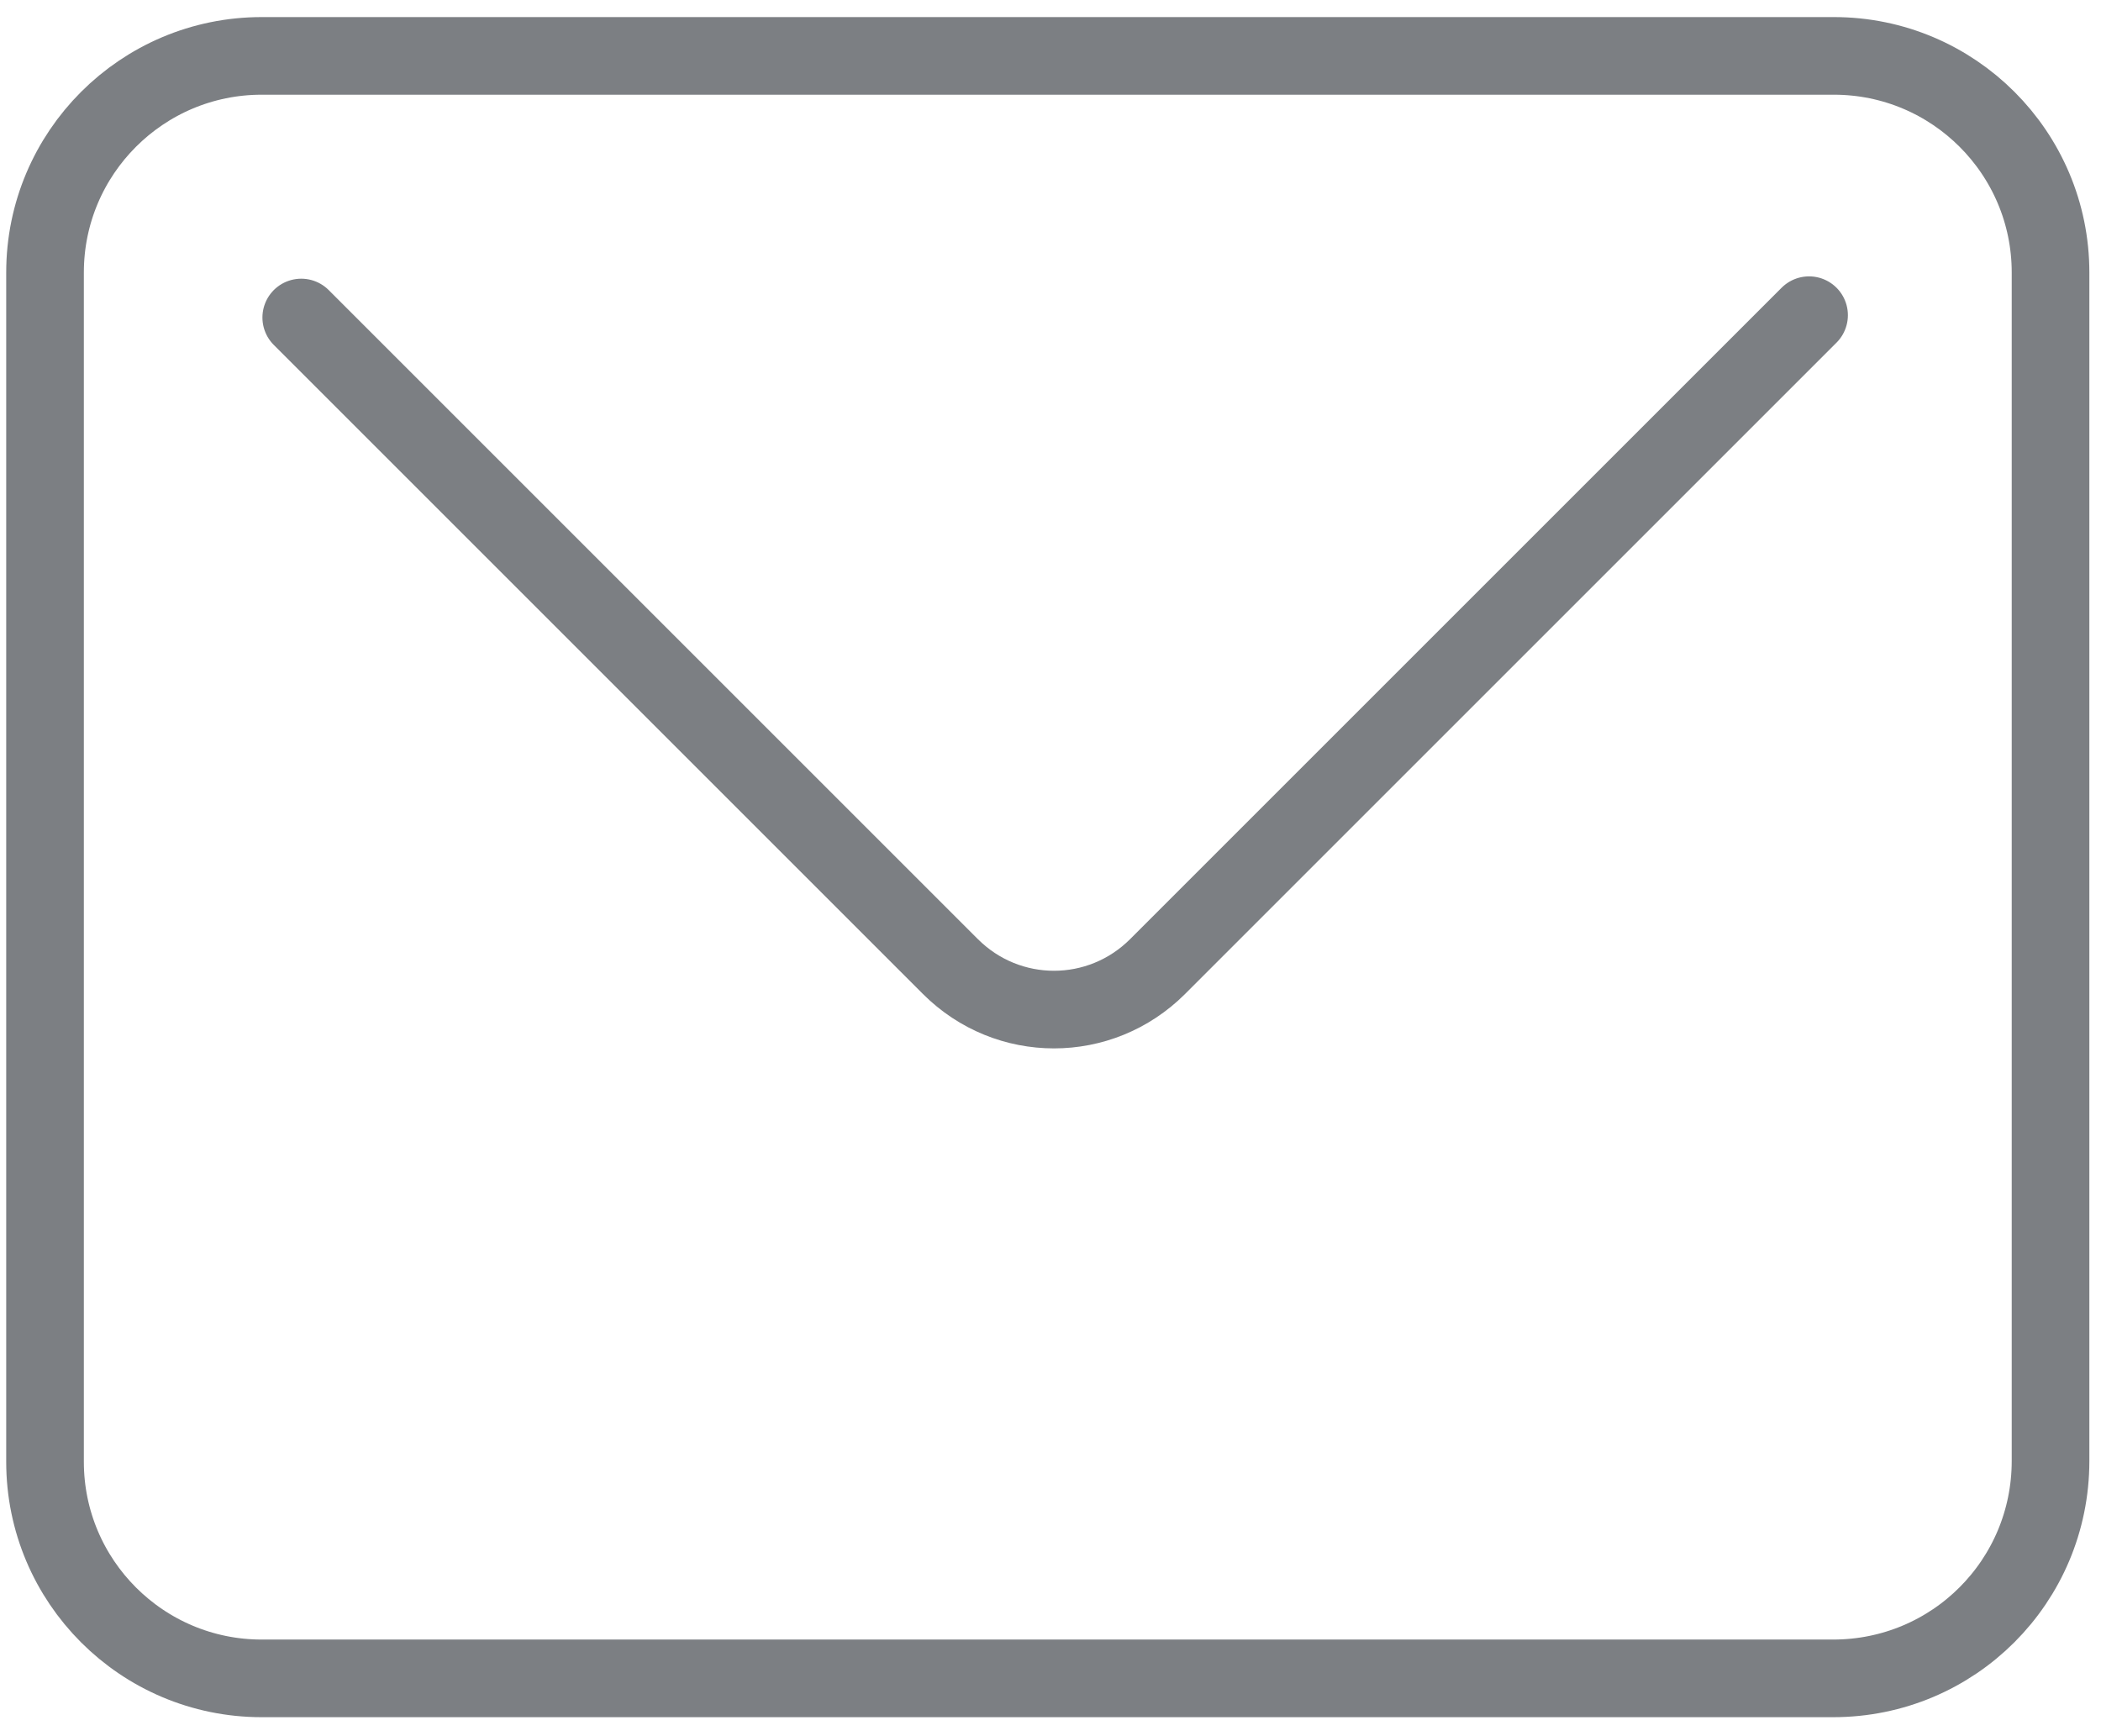
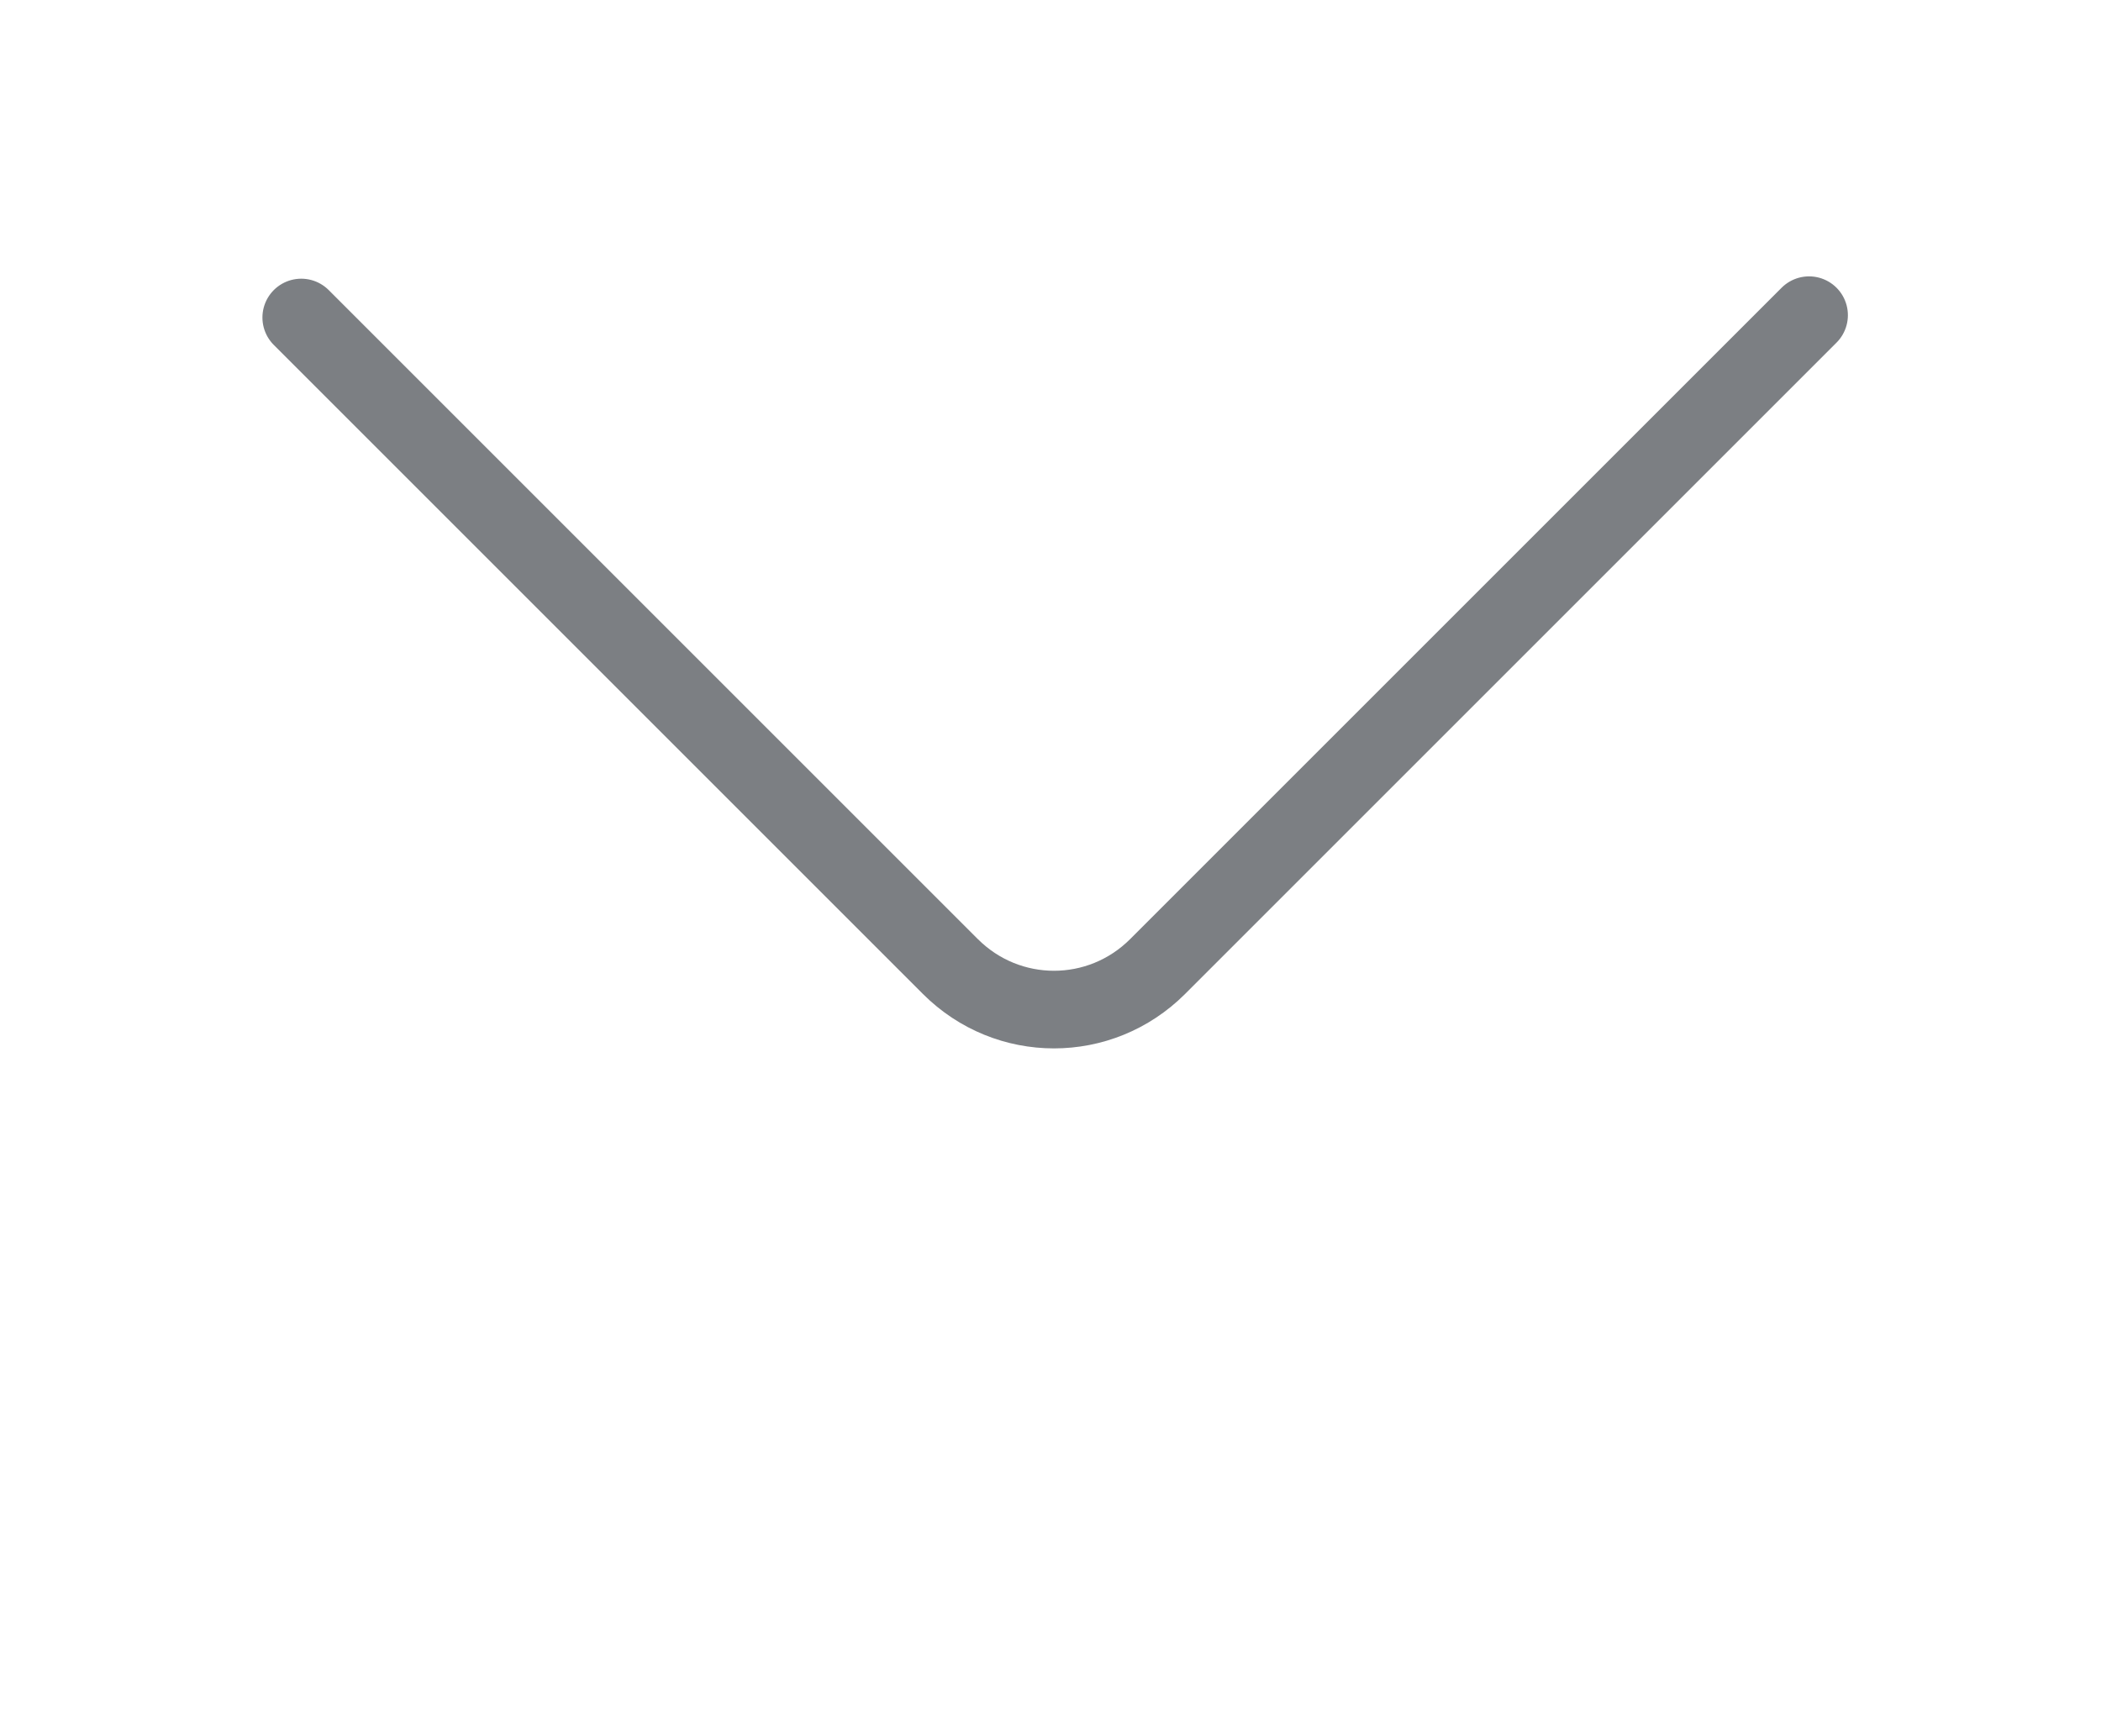
<svg xmlns="http://www.w3.org/2000/svg" version="1.1" id="Layer_1" x="0px" y="0px" viewBox="0 0 27.06 22.36" style="enable-background:new 0 0 27.06 22.36;" xml:space="preserve">
  <style type="text/css">
	.st0{fill:none;stroke:#7C7F83;stroke-linecap:round;stroke-miterlimit:10;}
</style>
  <g>
-     <path id="XMLID_19219_" class="st0" d="M23.61,21.62H3.37c-1.54,0-2.79-1.25-2.79-2.79V3.51c0-1.54,1.25-2.79,2.79-2.79h20.25   c1.54,0,2.79,1.25,2.79,2.79v15.31C26.41,20.37,25.16,21.62,23.61,21.62z" />
    <path id="XMLID_19225_" class="st0" d="M3.88,4.09l8.36,8.36c0.74,0.74,1.93,0.74,2.67,0l8.39-8.39" />
  </g>
</svg>